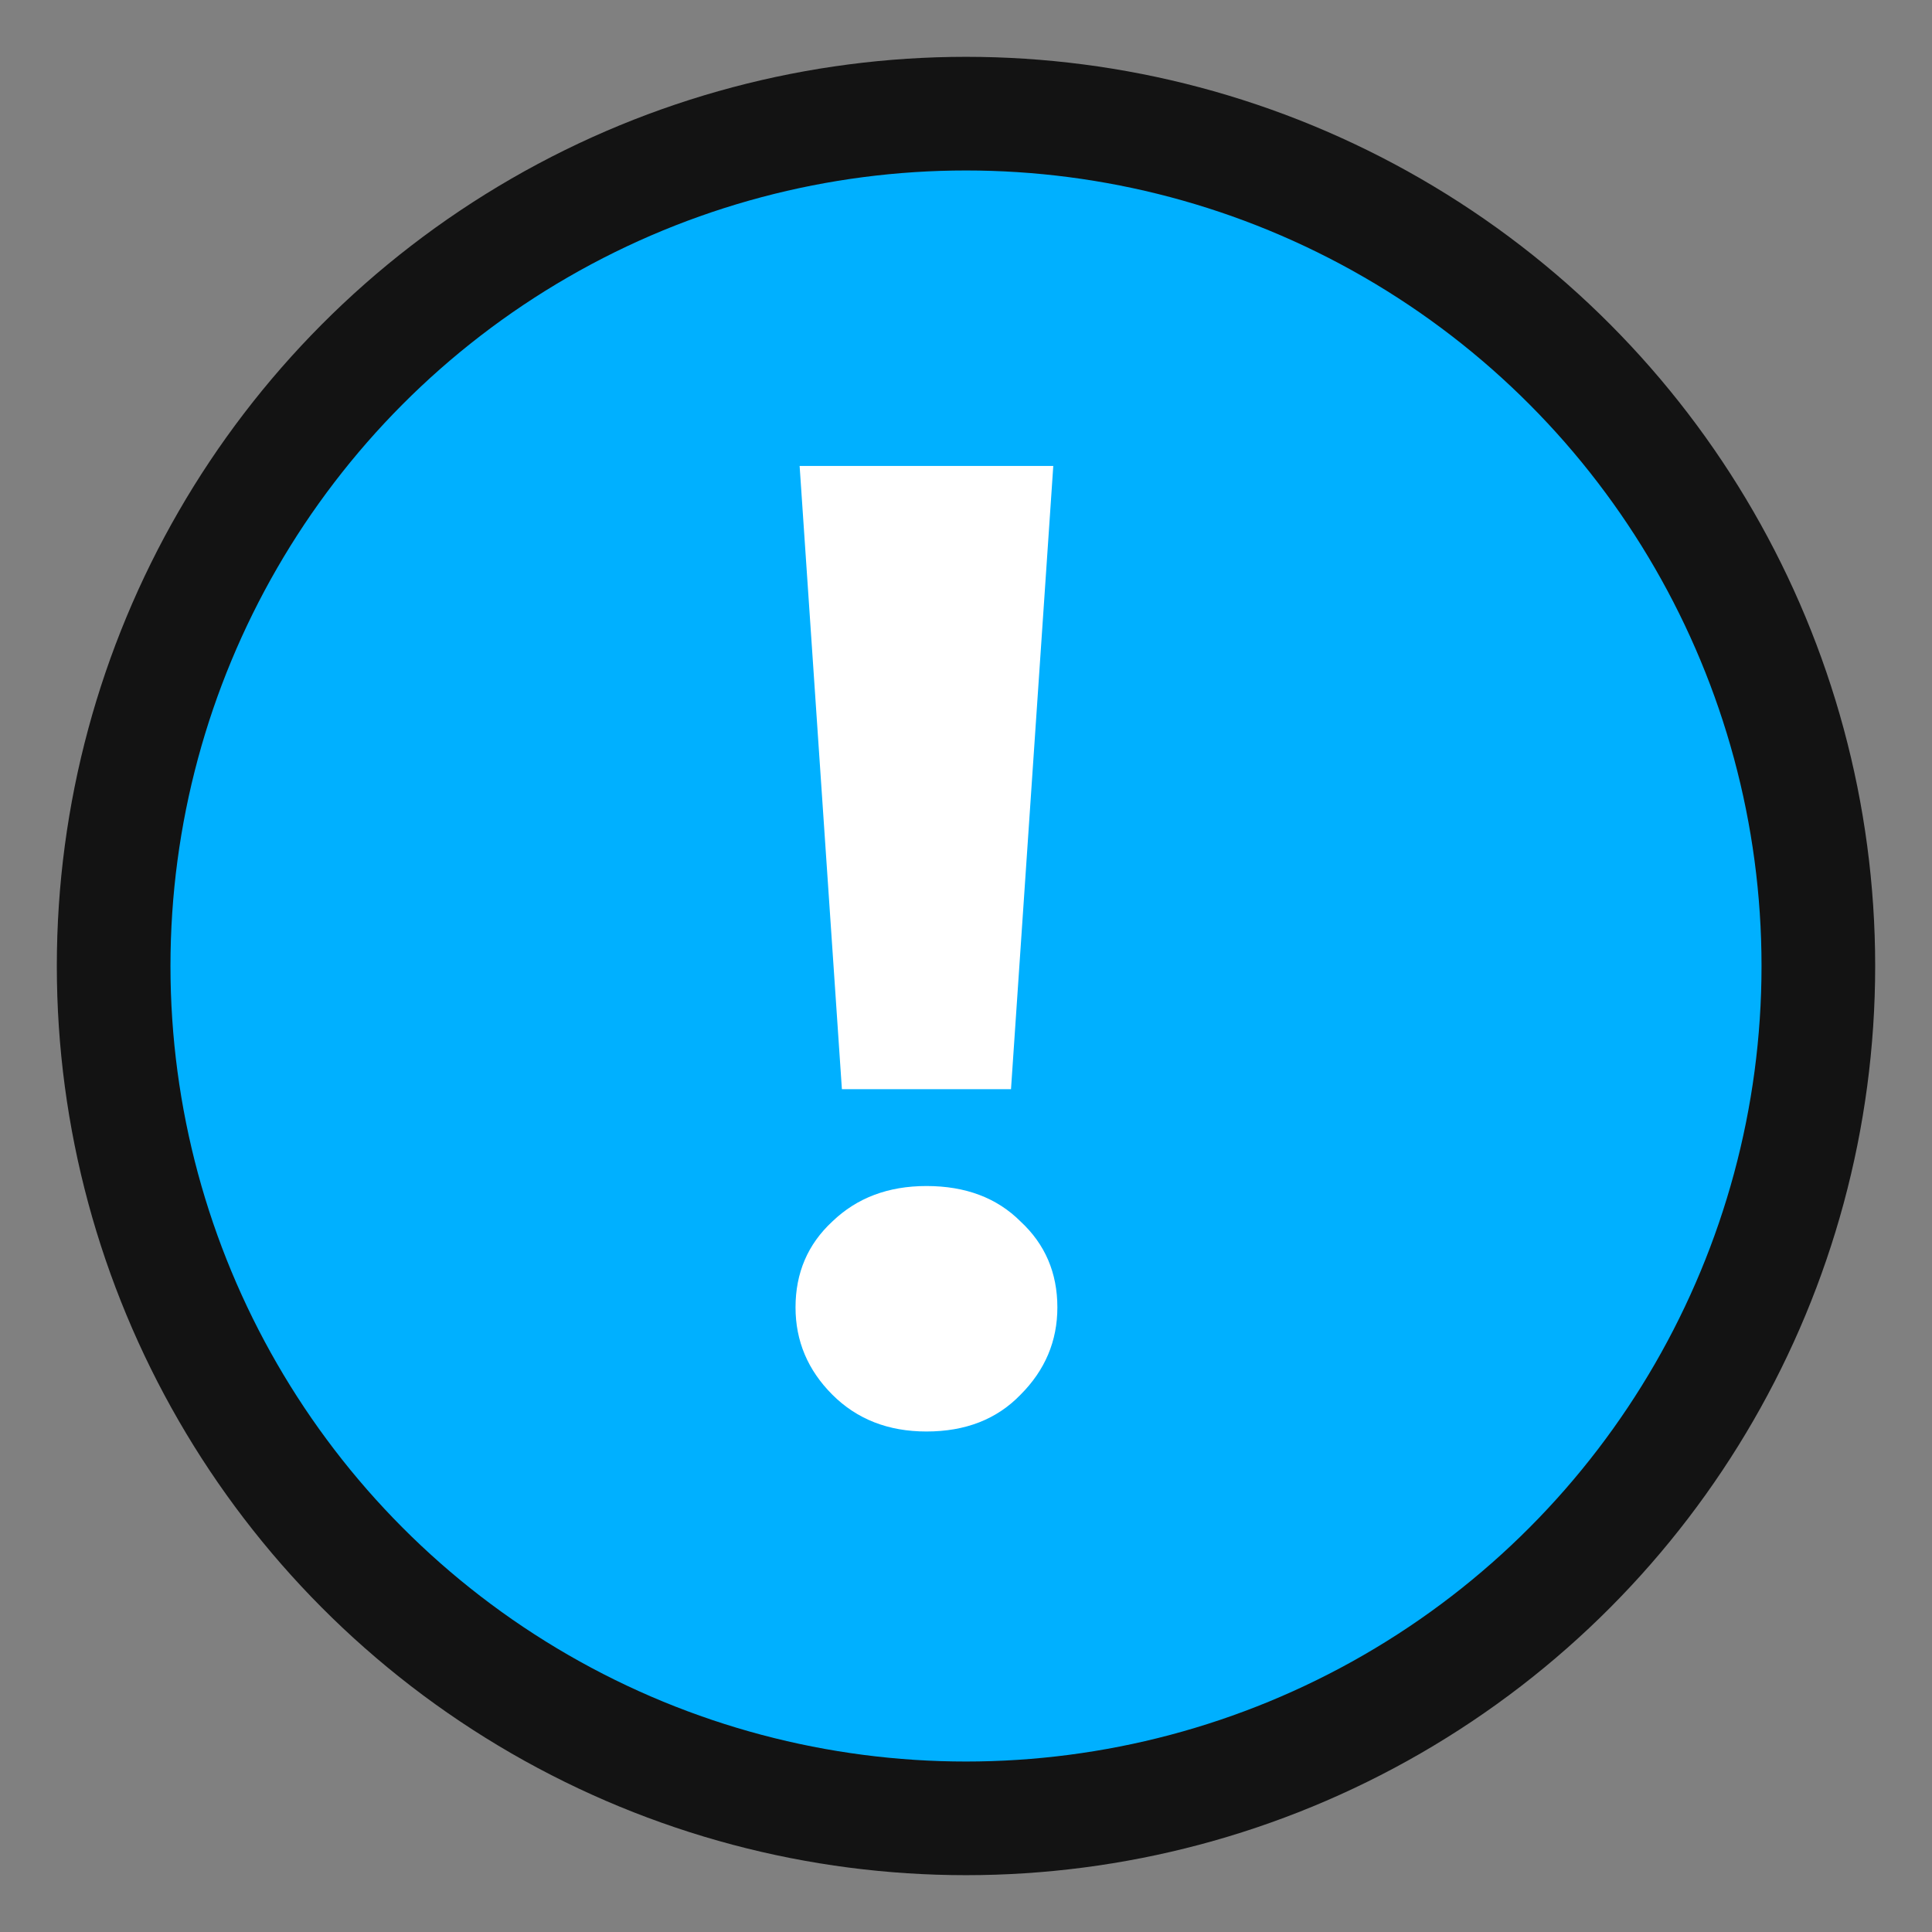
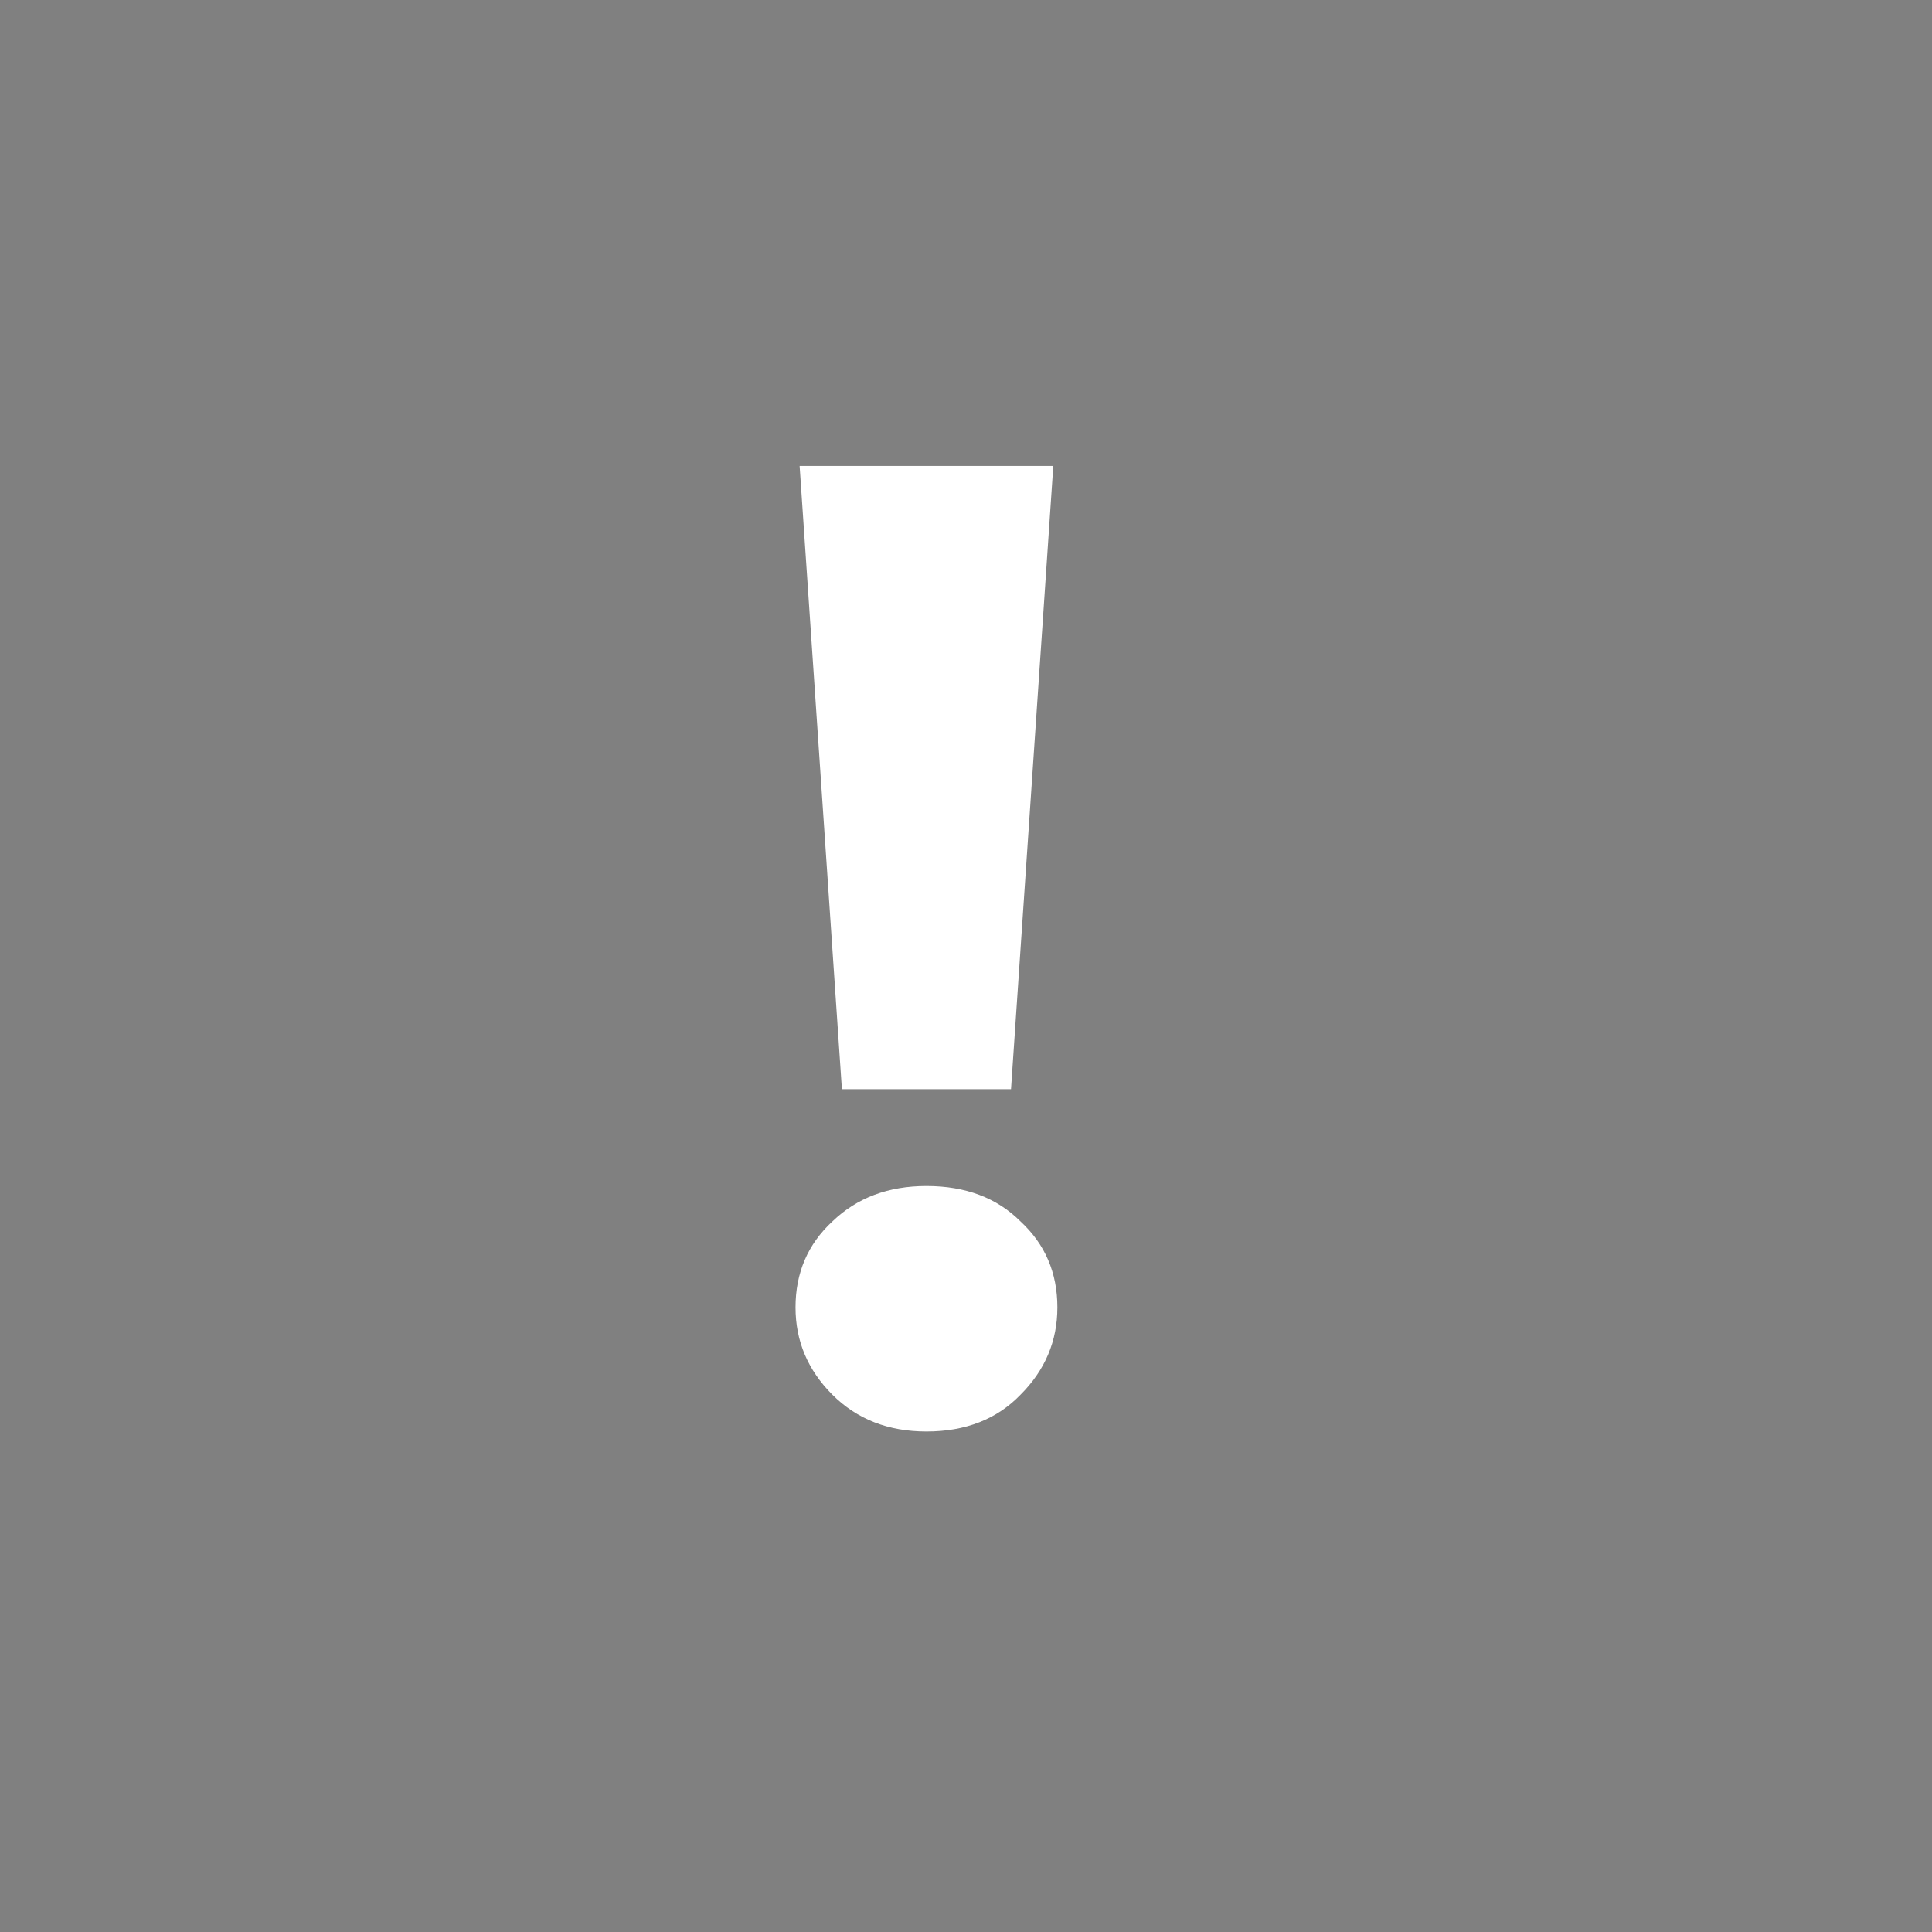
<svg xmlns="http://www.w3.org/2000/svg" width="17" height="17" viewBox="0 0 17 17" fill="none">
  <rect x="0" y="0" width="17" height="17" fill="#808080" stroke="none" />
-   <circle cx="8.5" cy="8.5" r="7.5" fill="#00B0FF" stroke="#131313" />
-   <path d="M7.408 9.584L7.036 4.1H9.268L8.896 9.584H7.408ZM8.152 12.596C7.816 12.596 7.54 12.488 7.324 12.272C7.108 12.056 7 11.8 7 11.504C7 11.2 7.108 10.948 7.324 10.748C7.54 10.54 7.816 10.436 8.152 10.436C8.496 10.436 8.772 10.54 8.98 10.748C9.196 10.948 9.304 11.2 9.304 11.504C9.304 11.8 9.196 12.056 8.98 12.272C8.772 12.488 8.496 12.596 8.152 12.596Z" fill="white" />
+   <path d="M7.408 9.584L7.036 4.1H9.268L8.896 9.584ZM8.152 12.596C7.816 12.596 7.54 12.488 7.324 12.272C7.108 12.056 7 11.8 7 11.504C7 11.2 7.108 10.948 7.324 10.748C7.54 10.54 7.816 10.436 8.152 10.436C8.496 10.436 8.772 10.54 8.98 10.748C9.196 10.948 9.304 11.2 9.304 11.504C9.304 11.8 9.196 12.056 8.98 12.272C8.772 12.488 8.496 12.596 8.152 12.596Z" fill="white" />
</svg>